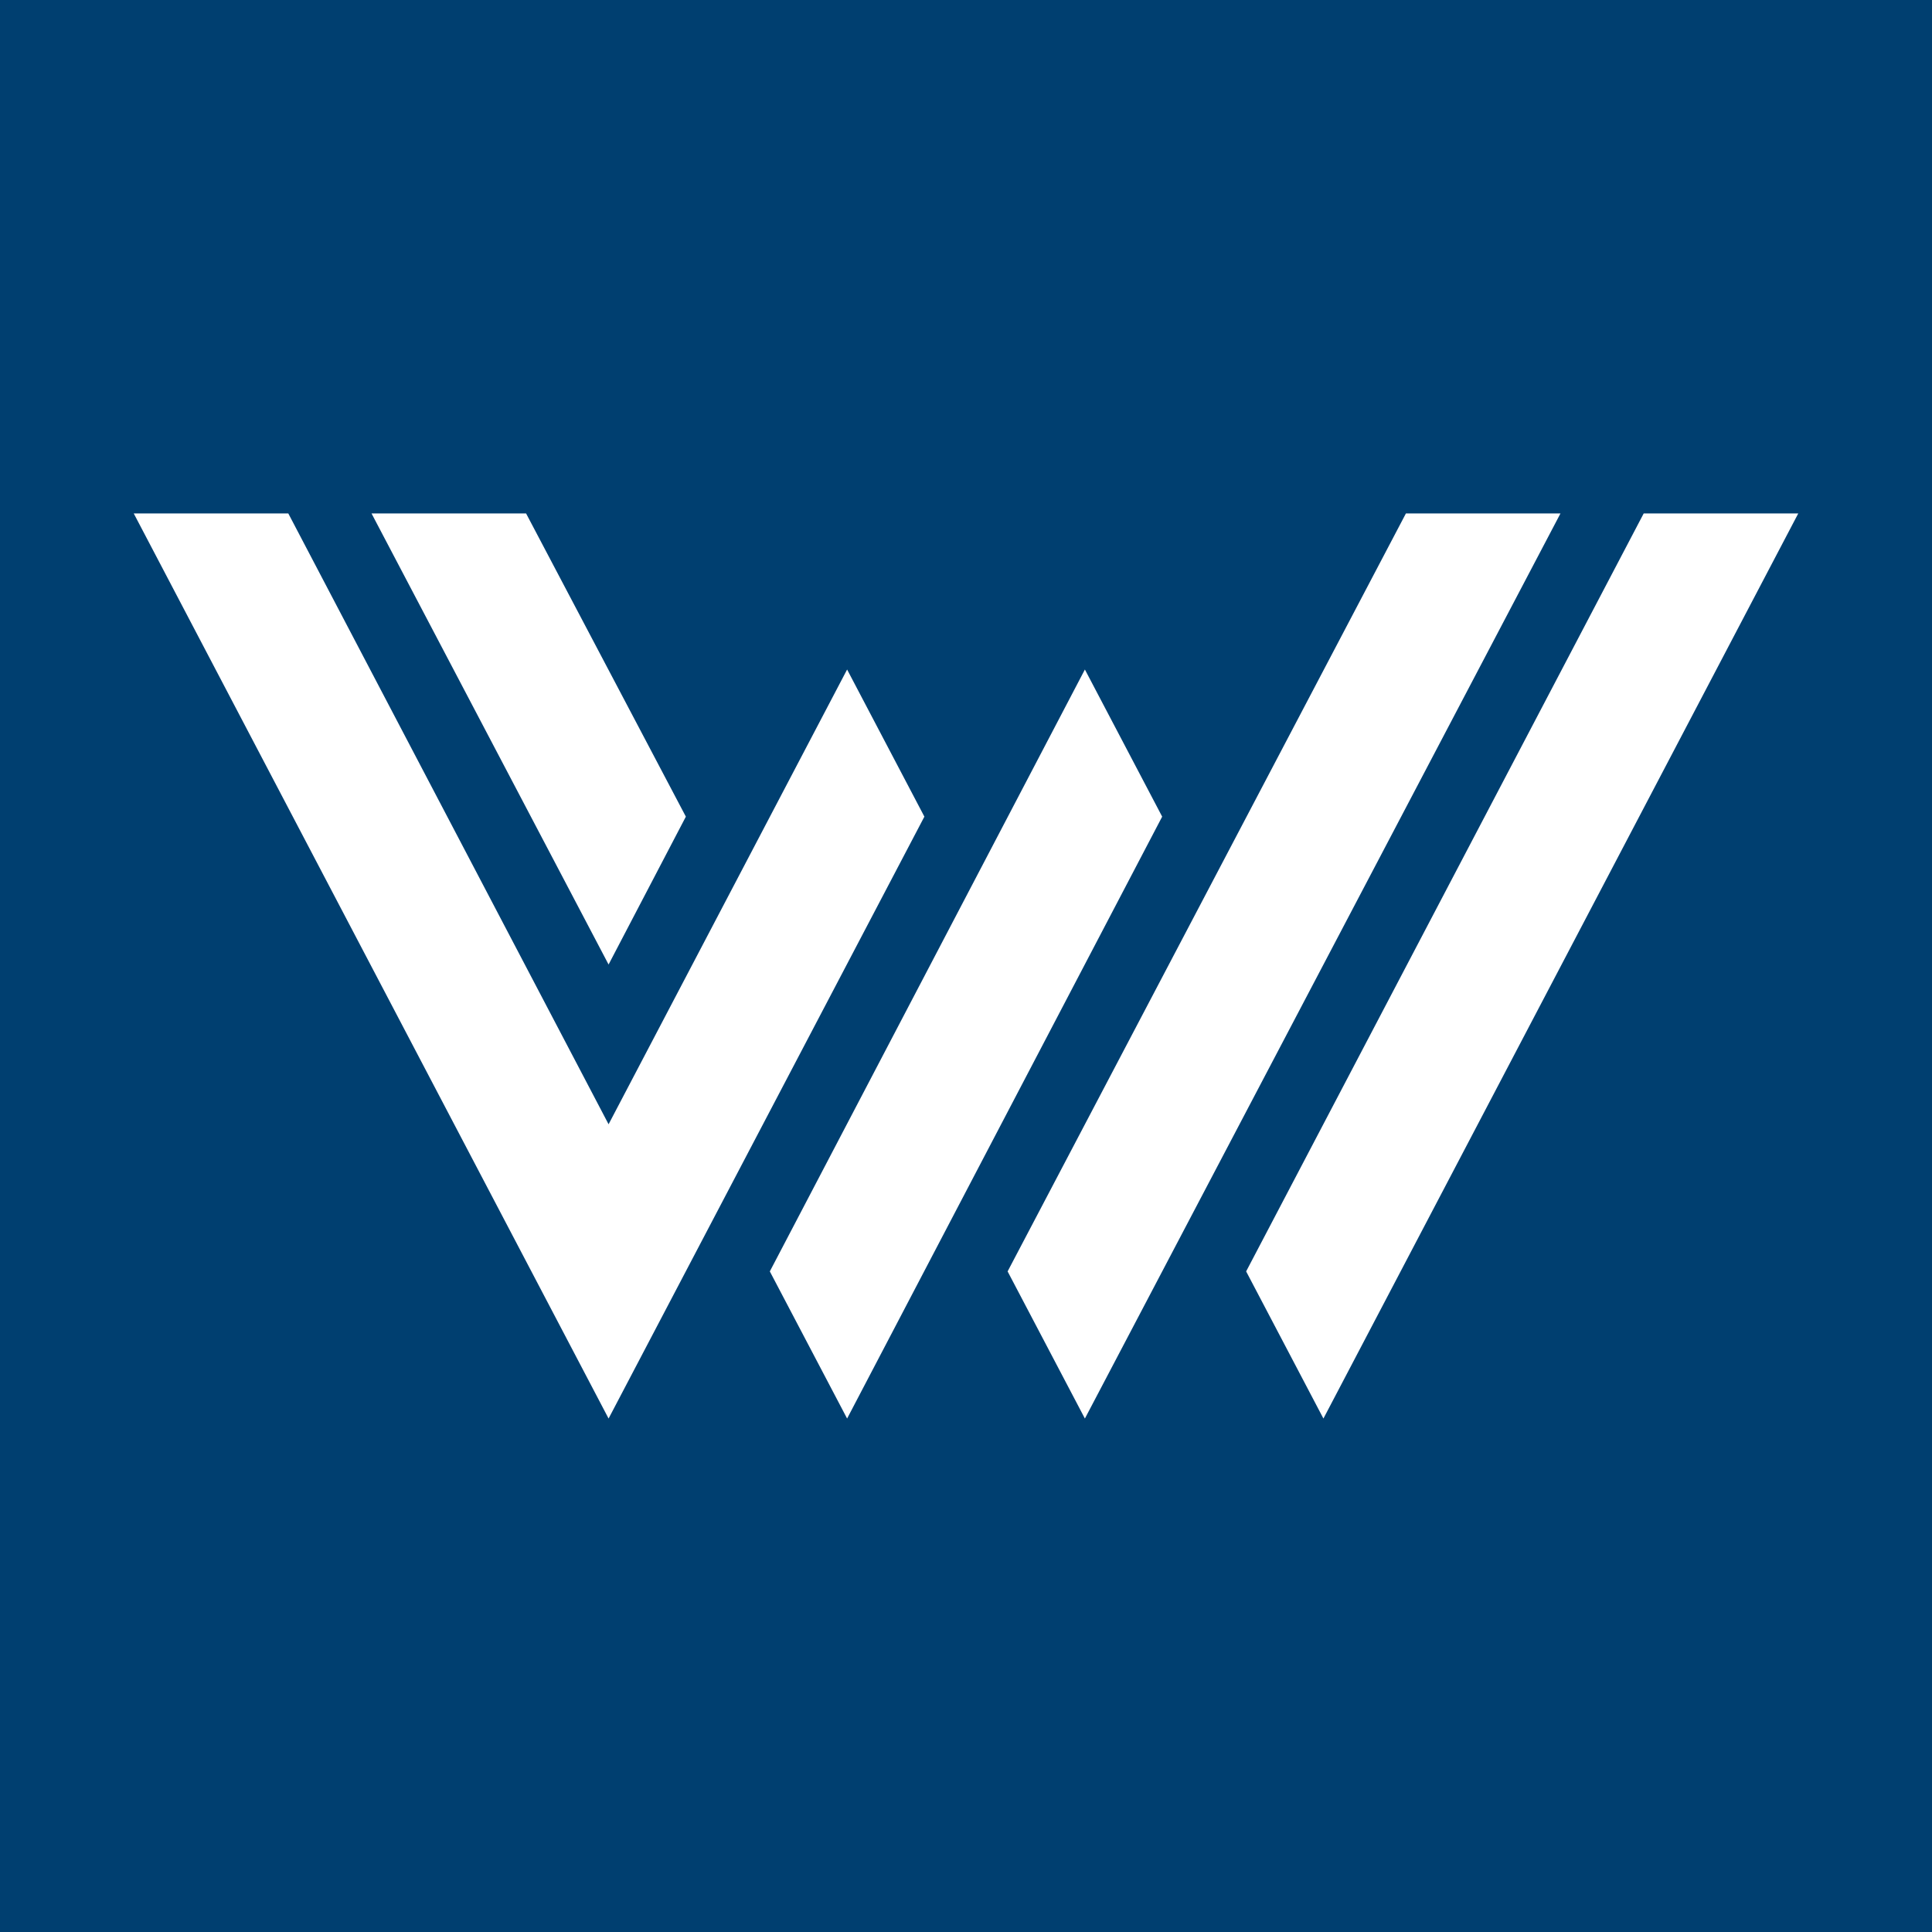
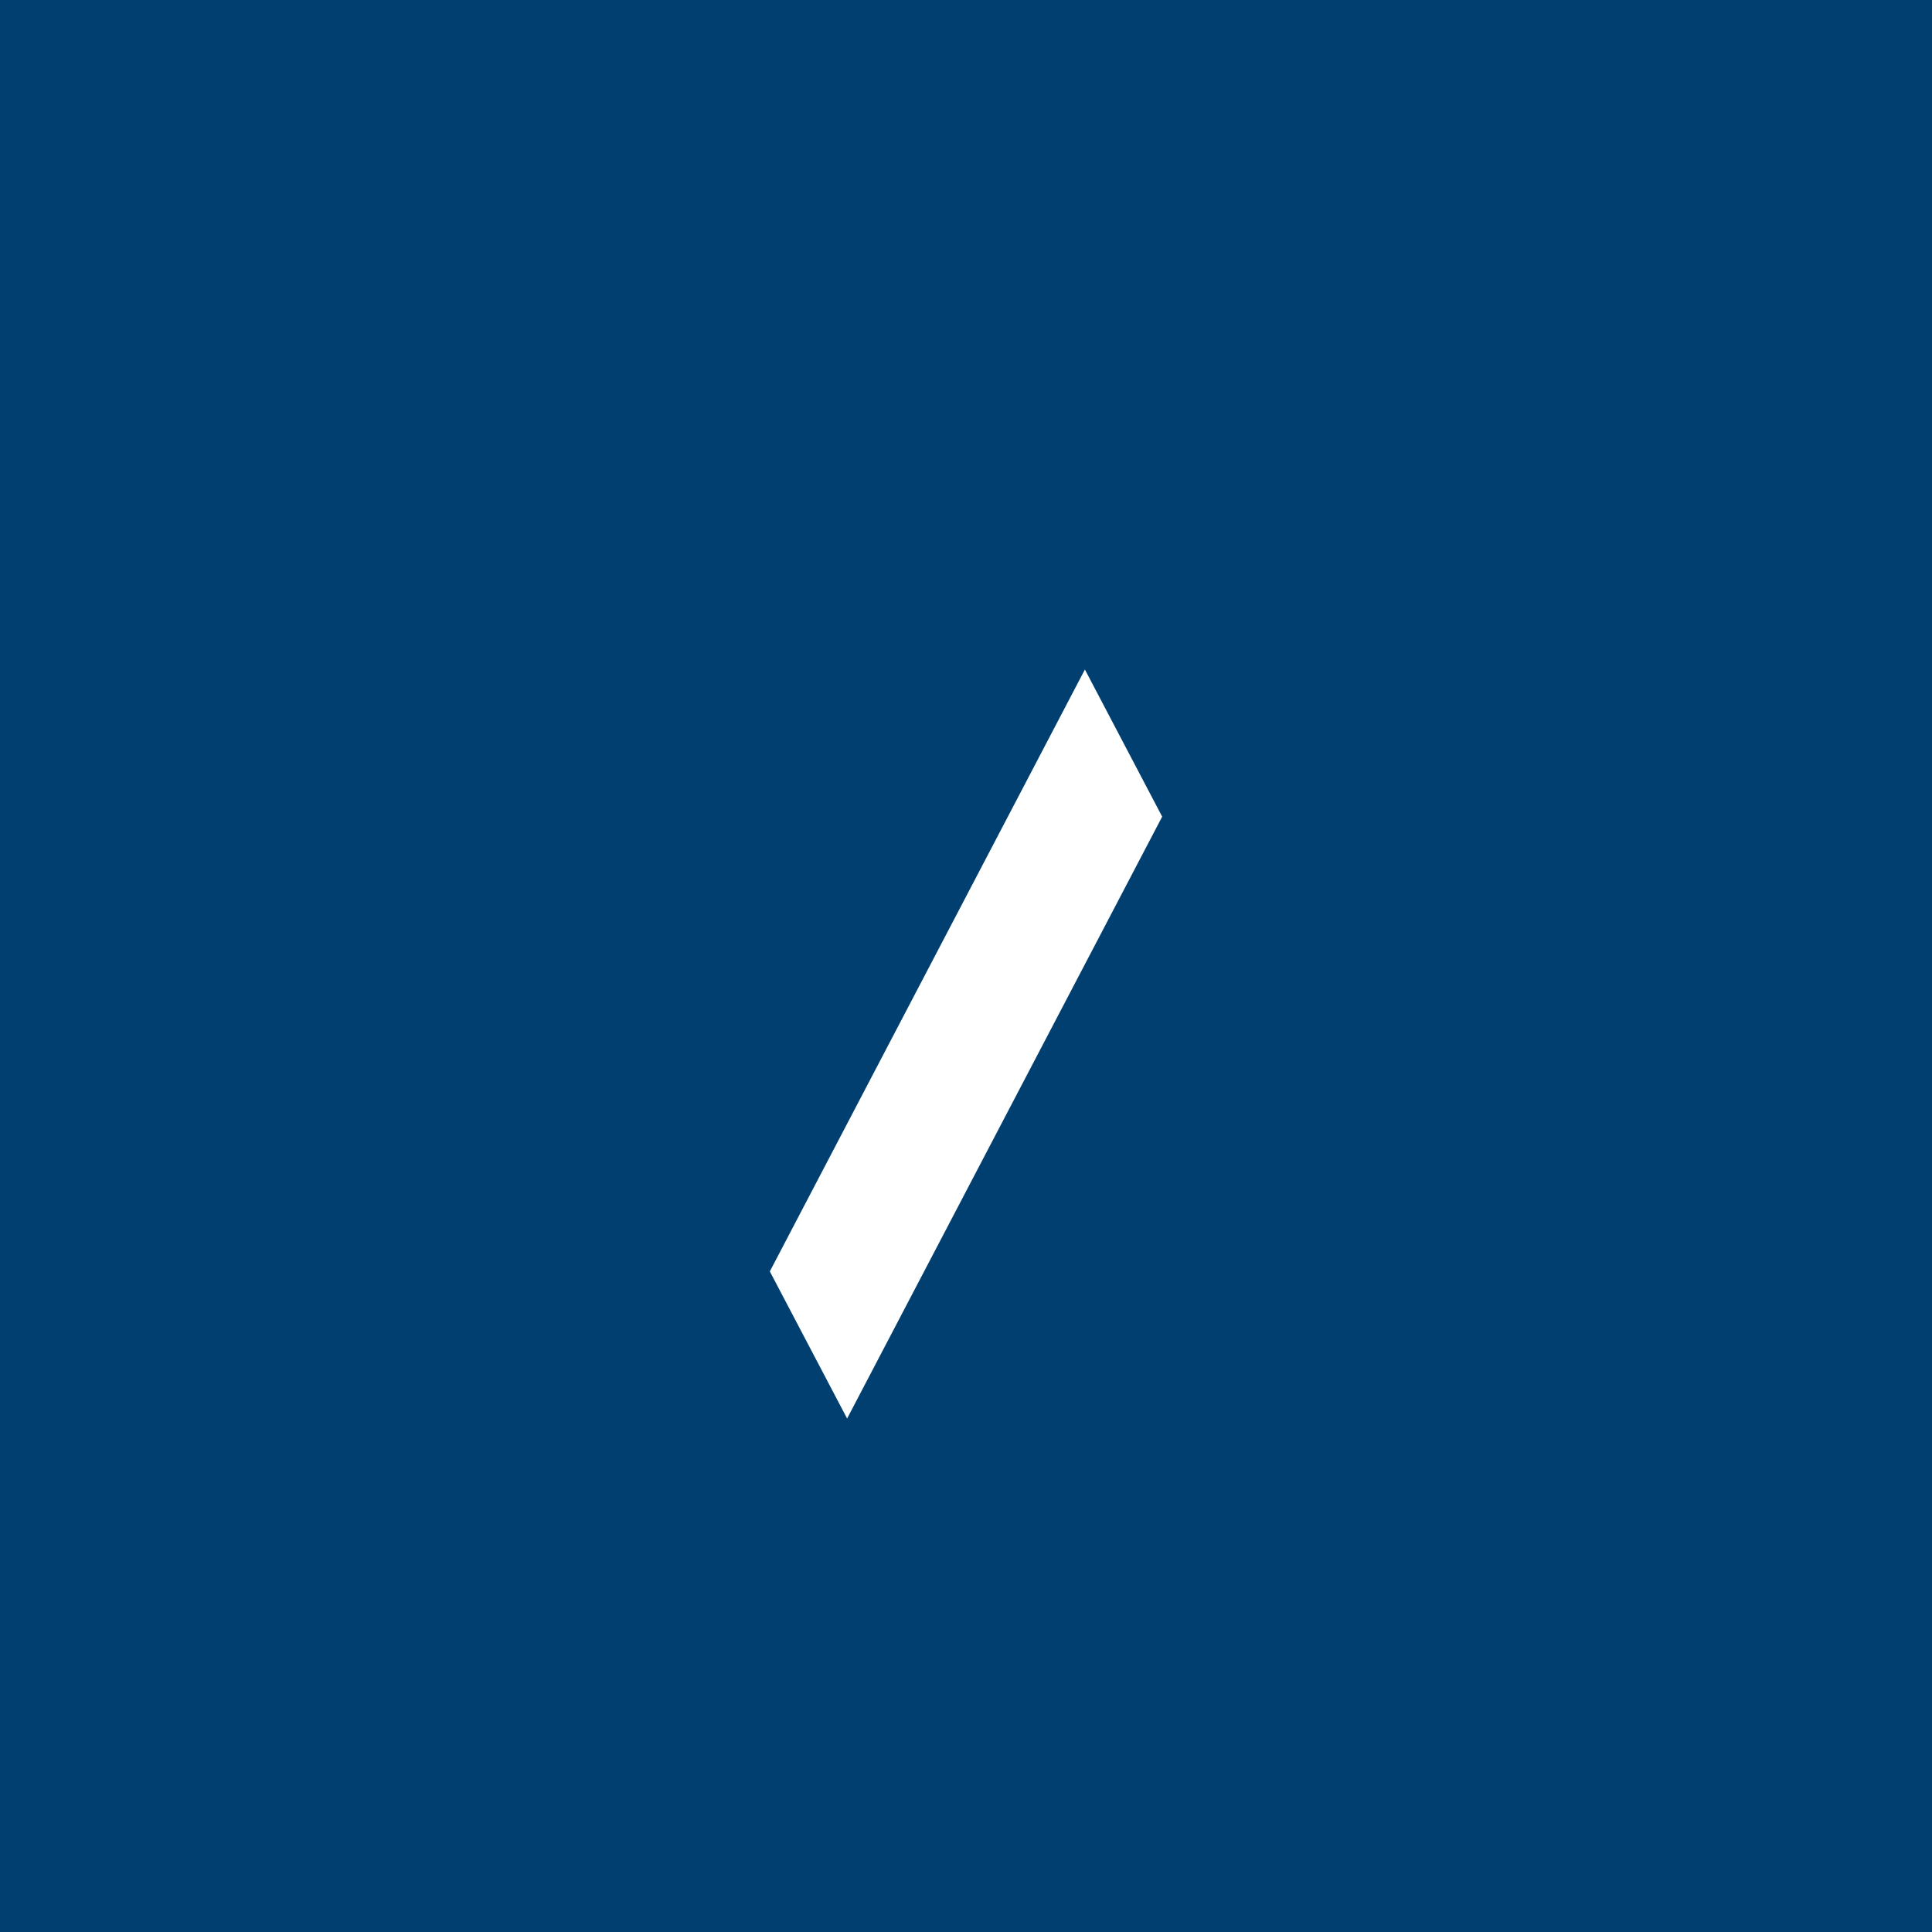
<svg xmlns="http://www.w3.org/2000/svg" version="1.1" id="Layer_1" x="0px" y="0px" viewBox="0 0 260 260" style="enable-background:new 0 0 260 260;" xml:space="preserve">
  <style type="text/css">
	.st0{fill:#003F70;}
	.st1{fill:#FFFFFF;}
</style>
  <rect class="st0" width="260" height="260" />
  <g>
-     <polygon class="st1" points="178.1,190.9 242,69.1 221.2,69.1 167.7,171.1  " />
-     <polygon class="st1" points="146,190.9 210,69.1 189.2,69.1 135.6,171.1  " />
-     <polygon class="st1" points="92.3,109.9 70.8,69.1 50,69.1 81.9,129.8  " />
-     <polygon class="st1" points="124.4,109.9 114,90.1 81.9,151.3 38.8,69.1 18,69.1 81.9,190.9  " />
    <polygon class="st1" points="114,190.9 156.4,109.9 146,90.1 103.6,171.1  " />
  </g>
</svg>